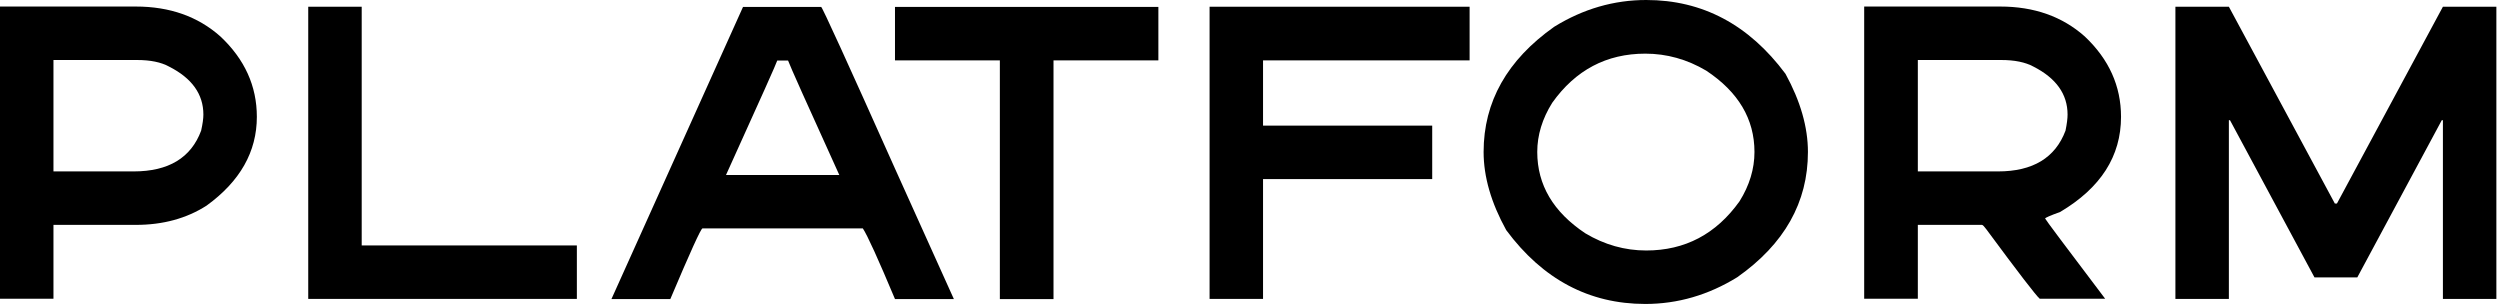
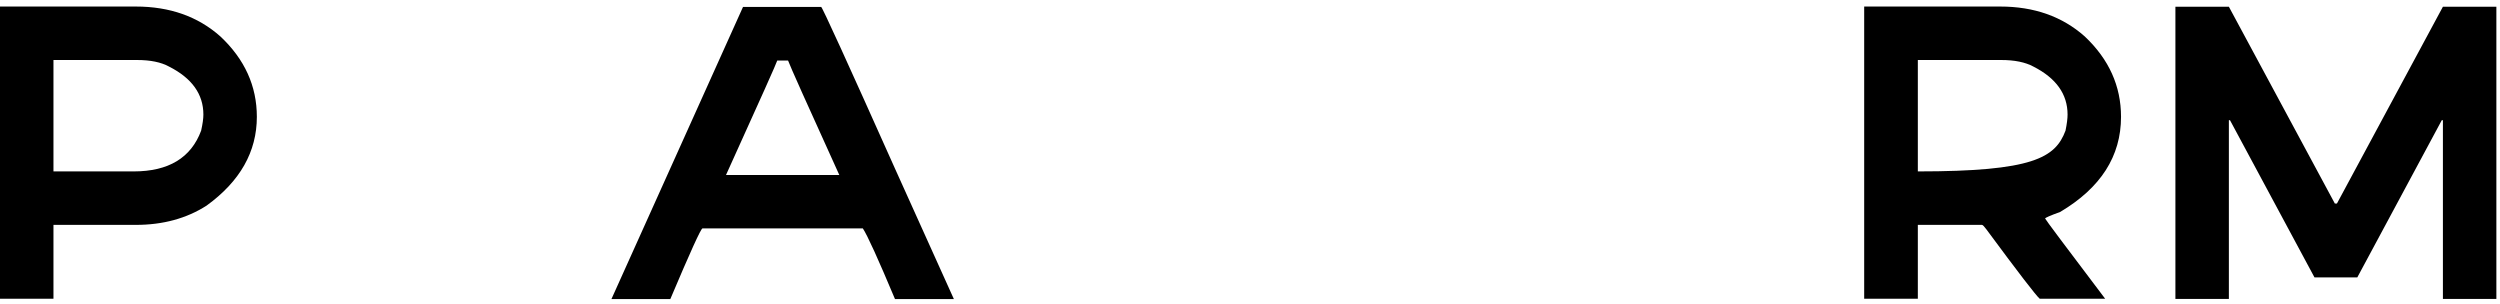
<svg xmlns="http://www.w3.org/2000/svg" width="658" height="80" viewBox="0 0 658 80" fill="none">
  <path d="M0 1.722H35.769C44.69 1.722 52.103 4.346 58.007 9.594C64.403 15.597 67.602 22.649 67.602 30.75C67.602 39.934 63.19 47.724 54.367 54.12C49.086 57.499 42.886 59.188 35.769 59.188H14.071V78.622H0V1.722ZM14.071 15.793V45.117H35.178C44.362 45.117 50.283 41.542 52.94 34.391C53.333 32.62 53.53 31.209 53.53 30.16C53.53 24.781 50.513 20.566 44.477 17.515C42.378 16.367 39.574 15.793 36.064 15.793H14.071Z" fill="black" />
-   <path d="M81.128 1.771H95.199V64.6H151.829V78.672H81.128V1.771Z" fill="black" />
  <path d="M216.13 1.82C216.425 1.886 222.903 16.072 235.564 44.379L251.062 78.721H235.564C231.103 68.094 228.282 61.894 227.102 60.123H184.888C184.494 60.123 181.673 66.322 176.425 78.721H160.927L195.564 1.82H216.13ZM204.568 15.941C204.568 16.203 200.074 26.24 191.087 46.052H220.902C212.407 27.355 207.913 17.319 207.421 15.941H204.568Z" fill="black" />
-   <path d="M235.56 1.82H304.884V15.892H277.282V78.721H263.162V15.892H235.56V1.82Z" fill="black" />
-   <path d="M318.361 1.771H386.799V15.892H332.432V33.063H376.958V47.134H332.432V78.672H318.361V1.771Z" fill="black" />
-   <path d="M433.289 0C448.082 0 460.3 6.478 469.943 19.434C473.879 26.617 475.847 33.473 475.847 40C475.847 53.251 469.648 64.239 457.25 72.964C449.64 77.655 441.571 80 433.043 80C418.25 80 406.048 73.522 396.438 60.566C392.469 53.383 390.485 46.527 390.485 40C390.485 26.782 396.684 15.793 409.082 7.036C416.692 2.345 424.761 0 433.289 0ZM404.605 40C404.605 48.659 408.82 55.793 417.25 61.402C422.301 64.42 427.647 65.929 433.289 65.929C443.49 65.929 451.674 61.615 457.84 52.989C460.464 48.791 461.776 44.461 461.776 40C461.776 31.341 457.545 24.207 449.082 18.598C444.031 15.613 438.685 14.12 433.043 14.12C422.842 14.12 414.675 18.434 408.541 27.06C405.917 31.259 404.605 35.572 404.605 40Z" fill="black" />
-   <path d="M490.653 1.722H526.471C535.393 1.722 542.805 4.346 548.709 9.594C555.073 15.597 558.254 22.649 558.254 30.75C558.254 41.115 552.908 49.463 542.215 55.793C539.591 56.745 538.279 57.319 538.279 57.515C538.279 57.679 543.543 64.715 554.072 78.622H536.852C535.934 77.868 531.243 71.767 522.781 60.32C522.223 59.565 521.846 59.188 521.649 59.188H504.773V78.622H490.653V1.722ZM504.773 15.793V45.117H525.88C535.032 45.117 540.952 41.542 543.642 34.391C544.003 32.62 544.183 31.209 544.183 30.16C544.183 24.781 541.182 20.566 535.179 17.515C533.047 16.367 530.226 15.793 526.717 15.793H504.773Z" fill="black" />
+   <path d="M490.653 1.722H526.471C535.393 1.722 542.805 4.346 548.709 9.594C555.073 15.597 558.254 22.649 558.254 30.75C558.254 41.115 552.908 49.463 542.215 55.793C539.591 56.745 538.279 57.319 538.279 57.515C538.279 57.679 543.543 64.715 554.072 78.622H536.852C535.934 77.868 531.243 71.767 522.781 60.32C522.223 59.565 521.846 59.188 521.649 59.188H504.773V78.622H490.653V1.722ZM504.773 15.793V45.117C535.032 45.117 540.952 41.542 543.642 34.391C544.003 32.62 544.183 31.209 544.183 30.16C544.183 24.781 541.182 20.566 535.179 17.515C533.047 16.367 530.226 15.793 526.717 15.793H504.773Z" fill="black" />
  <path d="M572.568 1.771H586.639L614.536 53.579H615.077L642.974 1.771H657.045V78.672H642.974V31.636H642.678L620.44 73.013H609.173L586.934 31.636H586.639V78.672H572.568V1.771Z" fill="black" />
</svg>